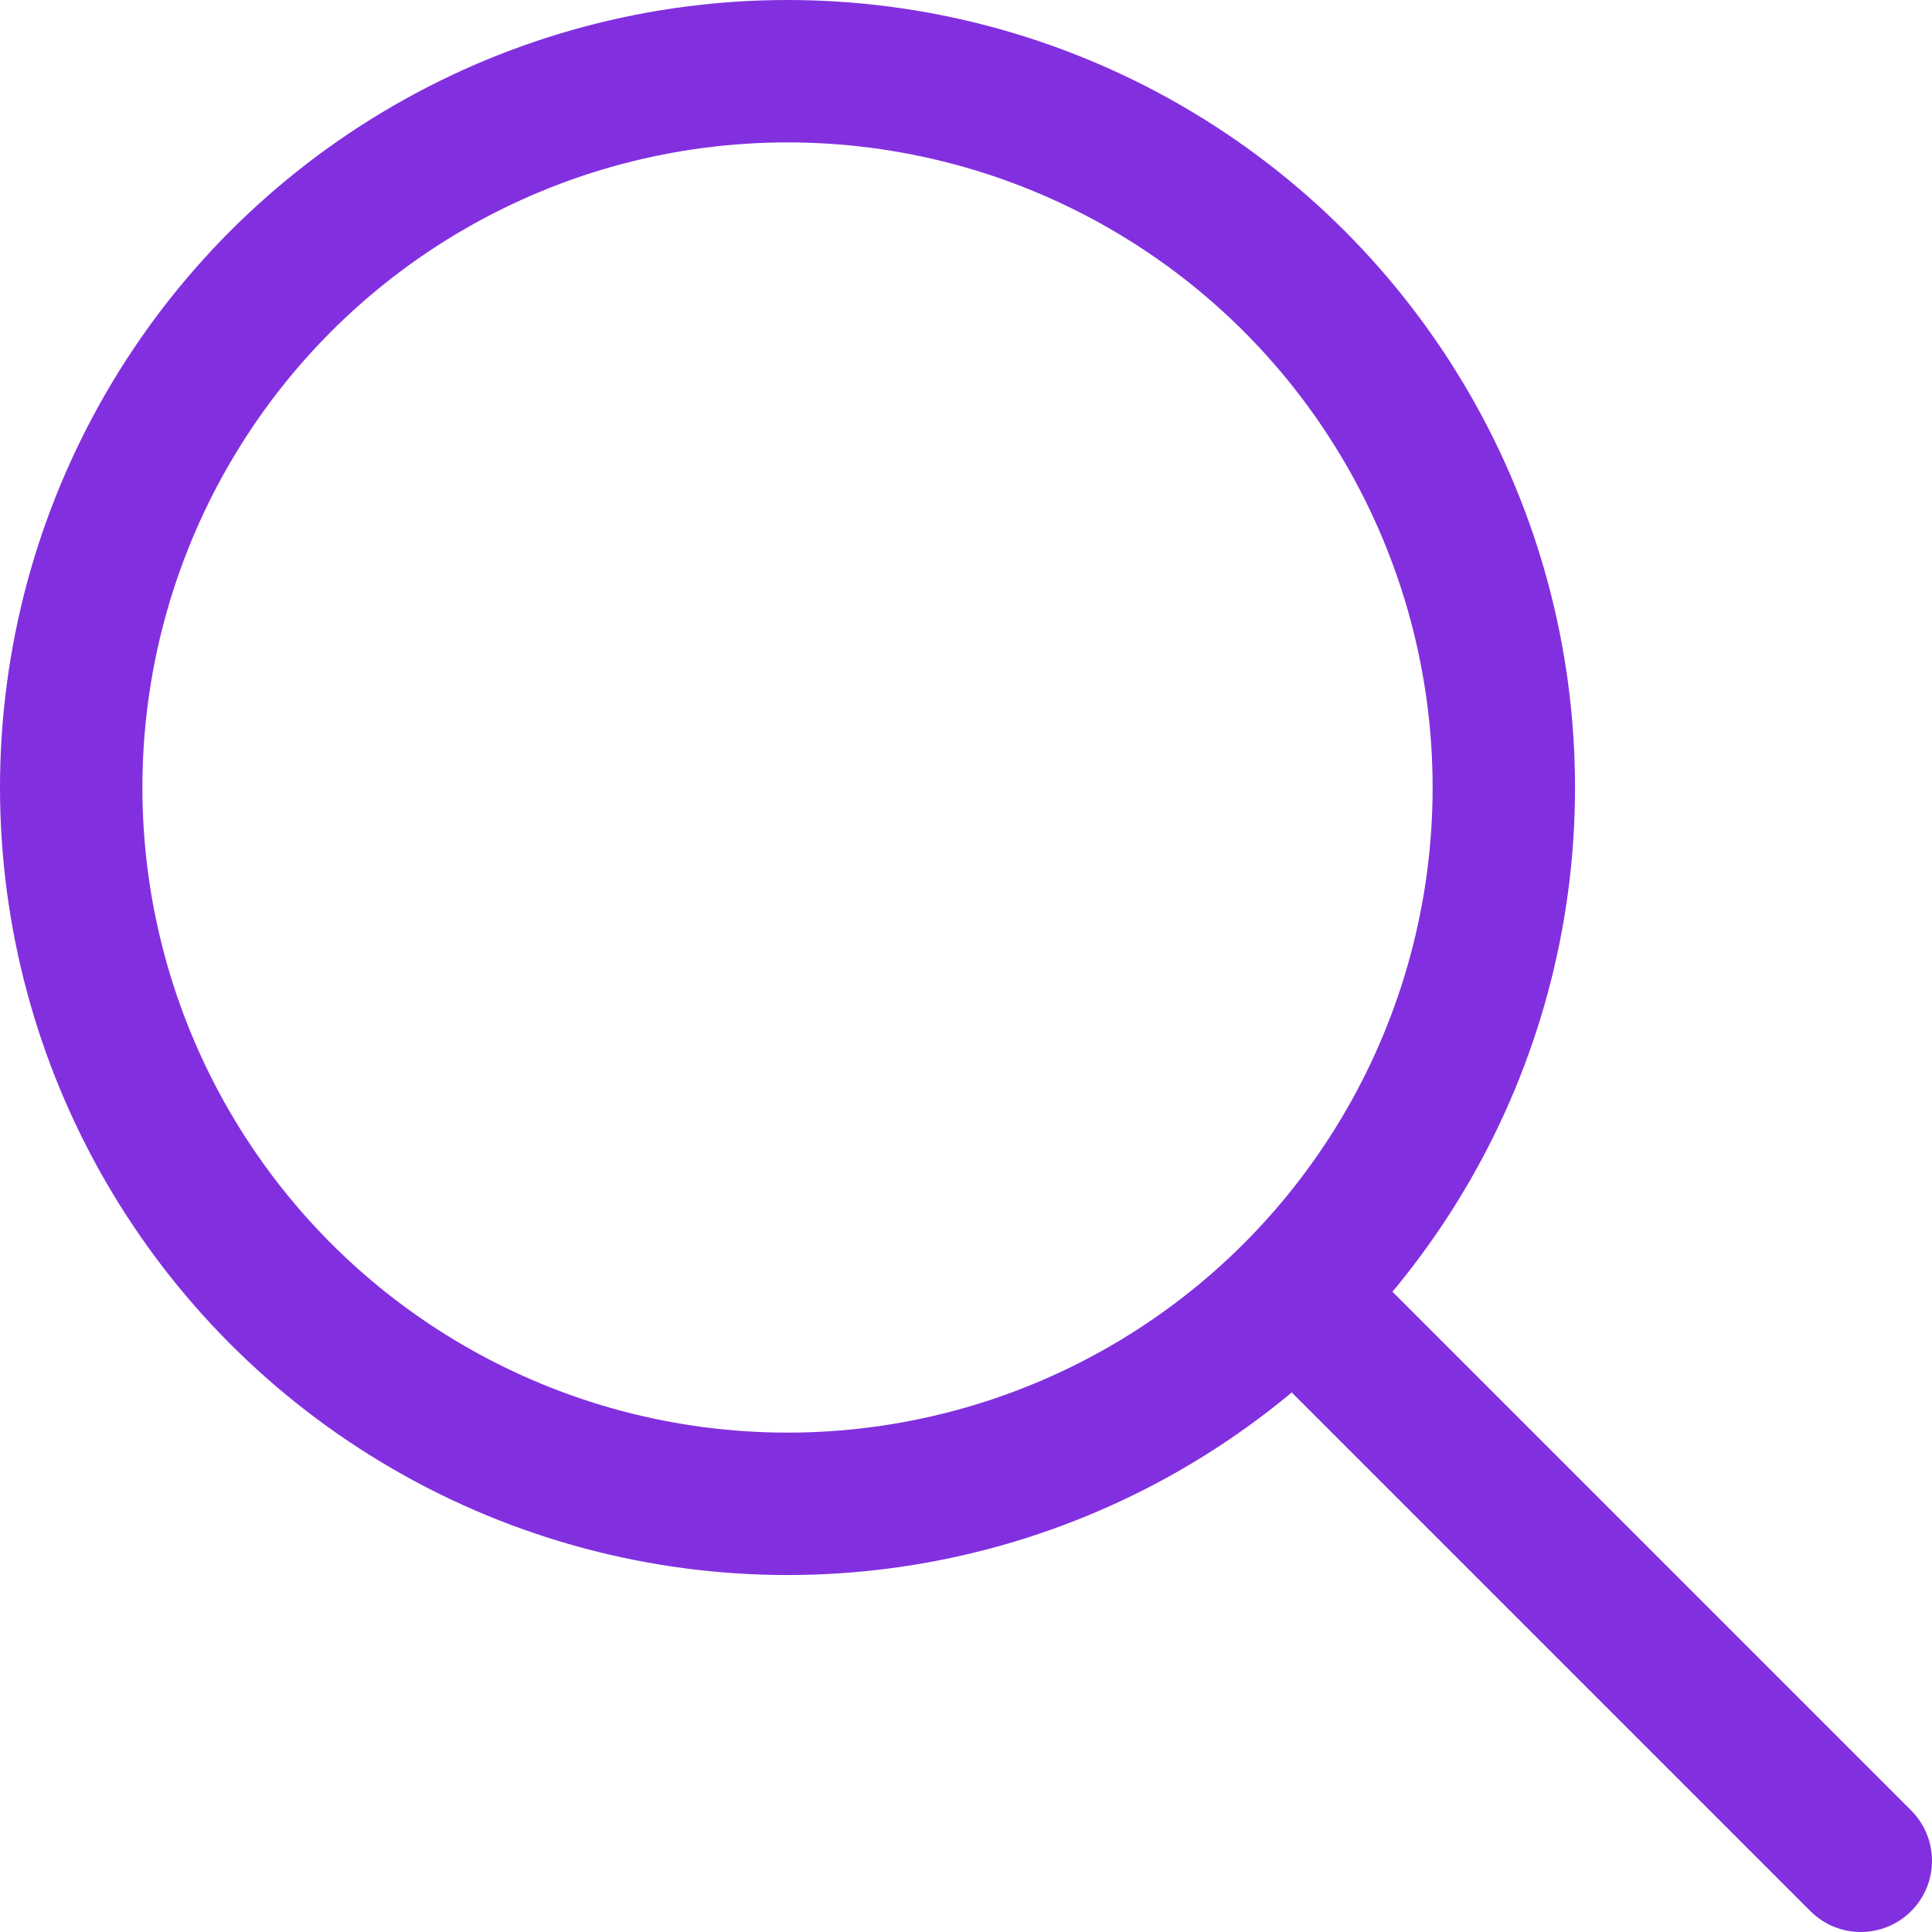
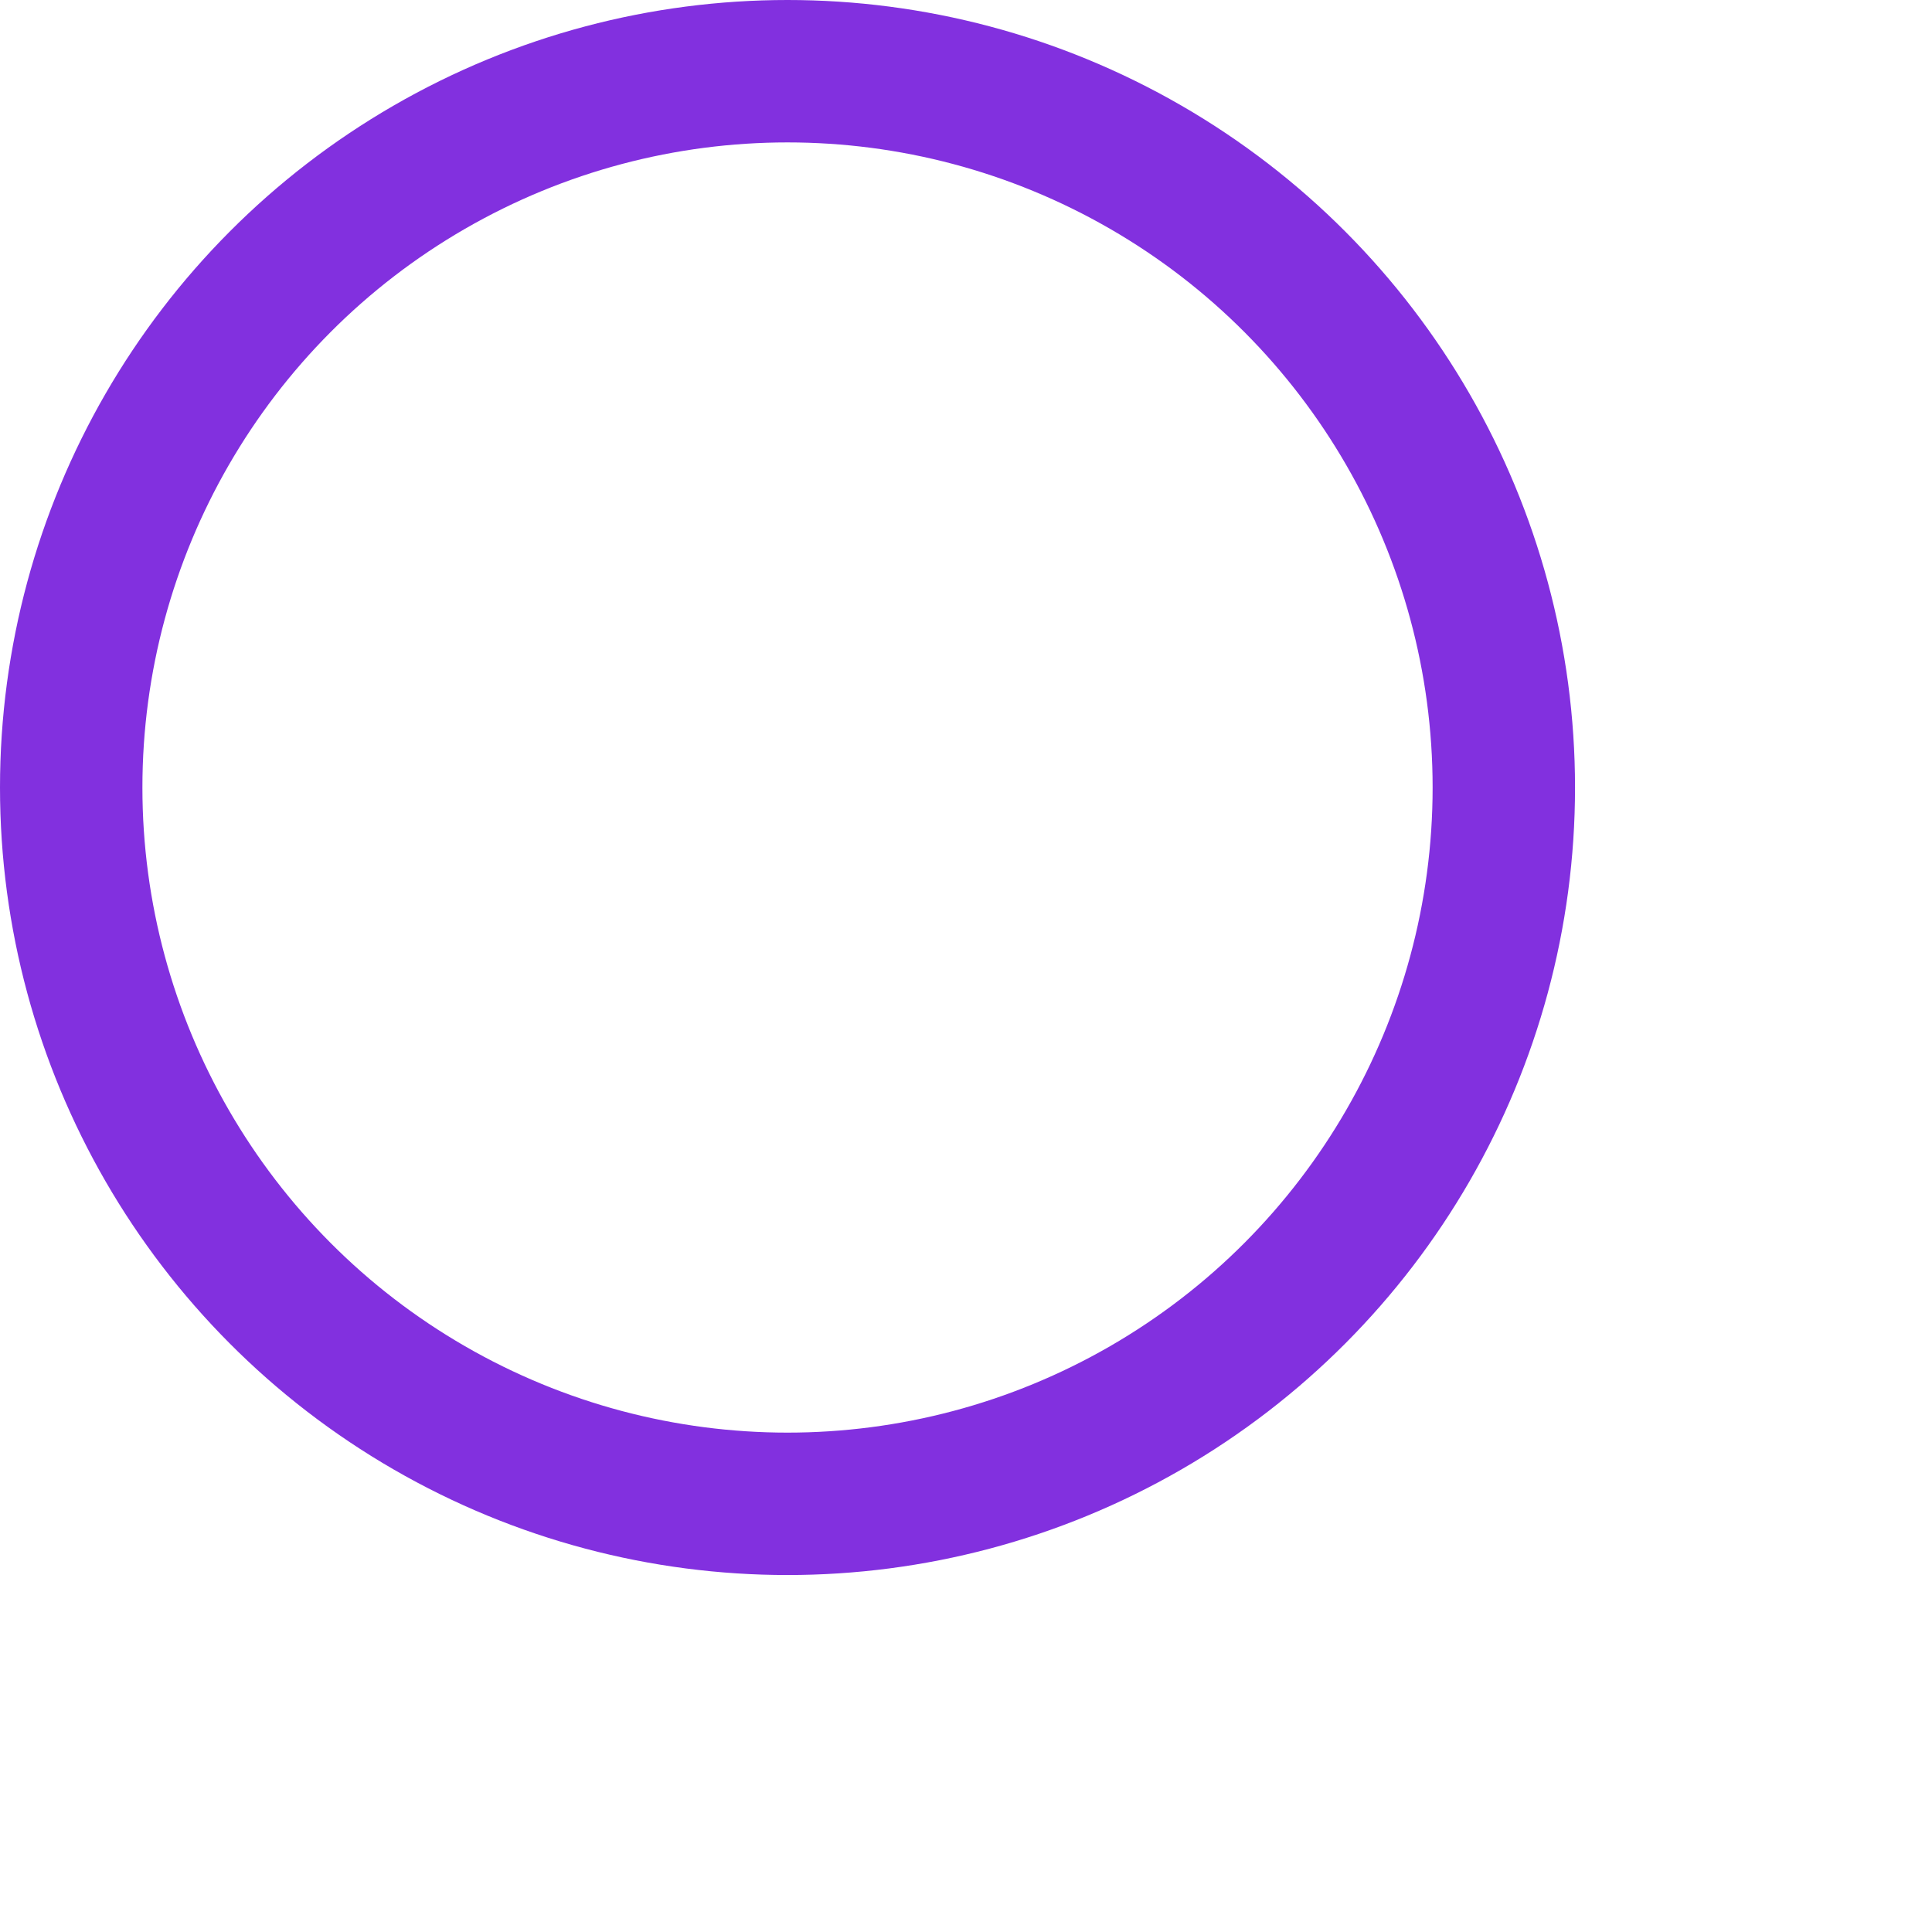
<svg xmlns="http://www.w3.org/2000/svg" viewBox="0 0 40.7 40.7">
  <defs>
    <style>.cls-1{fill:none;stroke:#8230df;stroke-linecap:round;stroke-linejoin:round;stroke-width:3px;}</style>
  </defs>
  <title>search-mnu</title>
  <g id="Capa_2" data-name="Capa 2">
    <g id="Capa_1-2" data-name="Capa 1">
-       <line class="cls-1" x1="27.68" y1="27.68" x2="39.2" y2="39.2" />
      <circle class="cls-1" cx="16.59" cy="16.59" r="15.09" />
    </g>
  </g>
</svg>